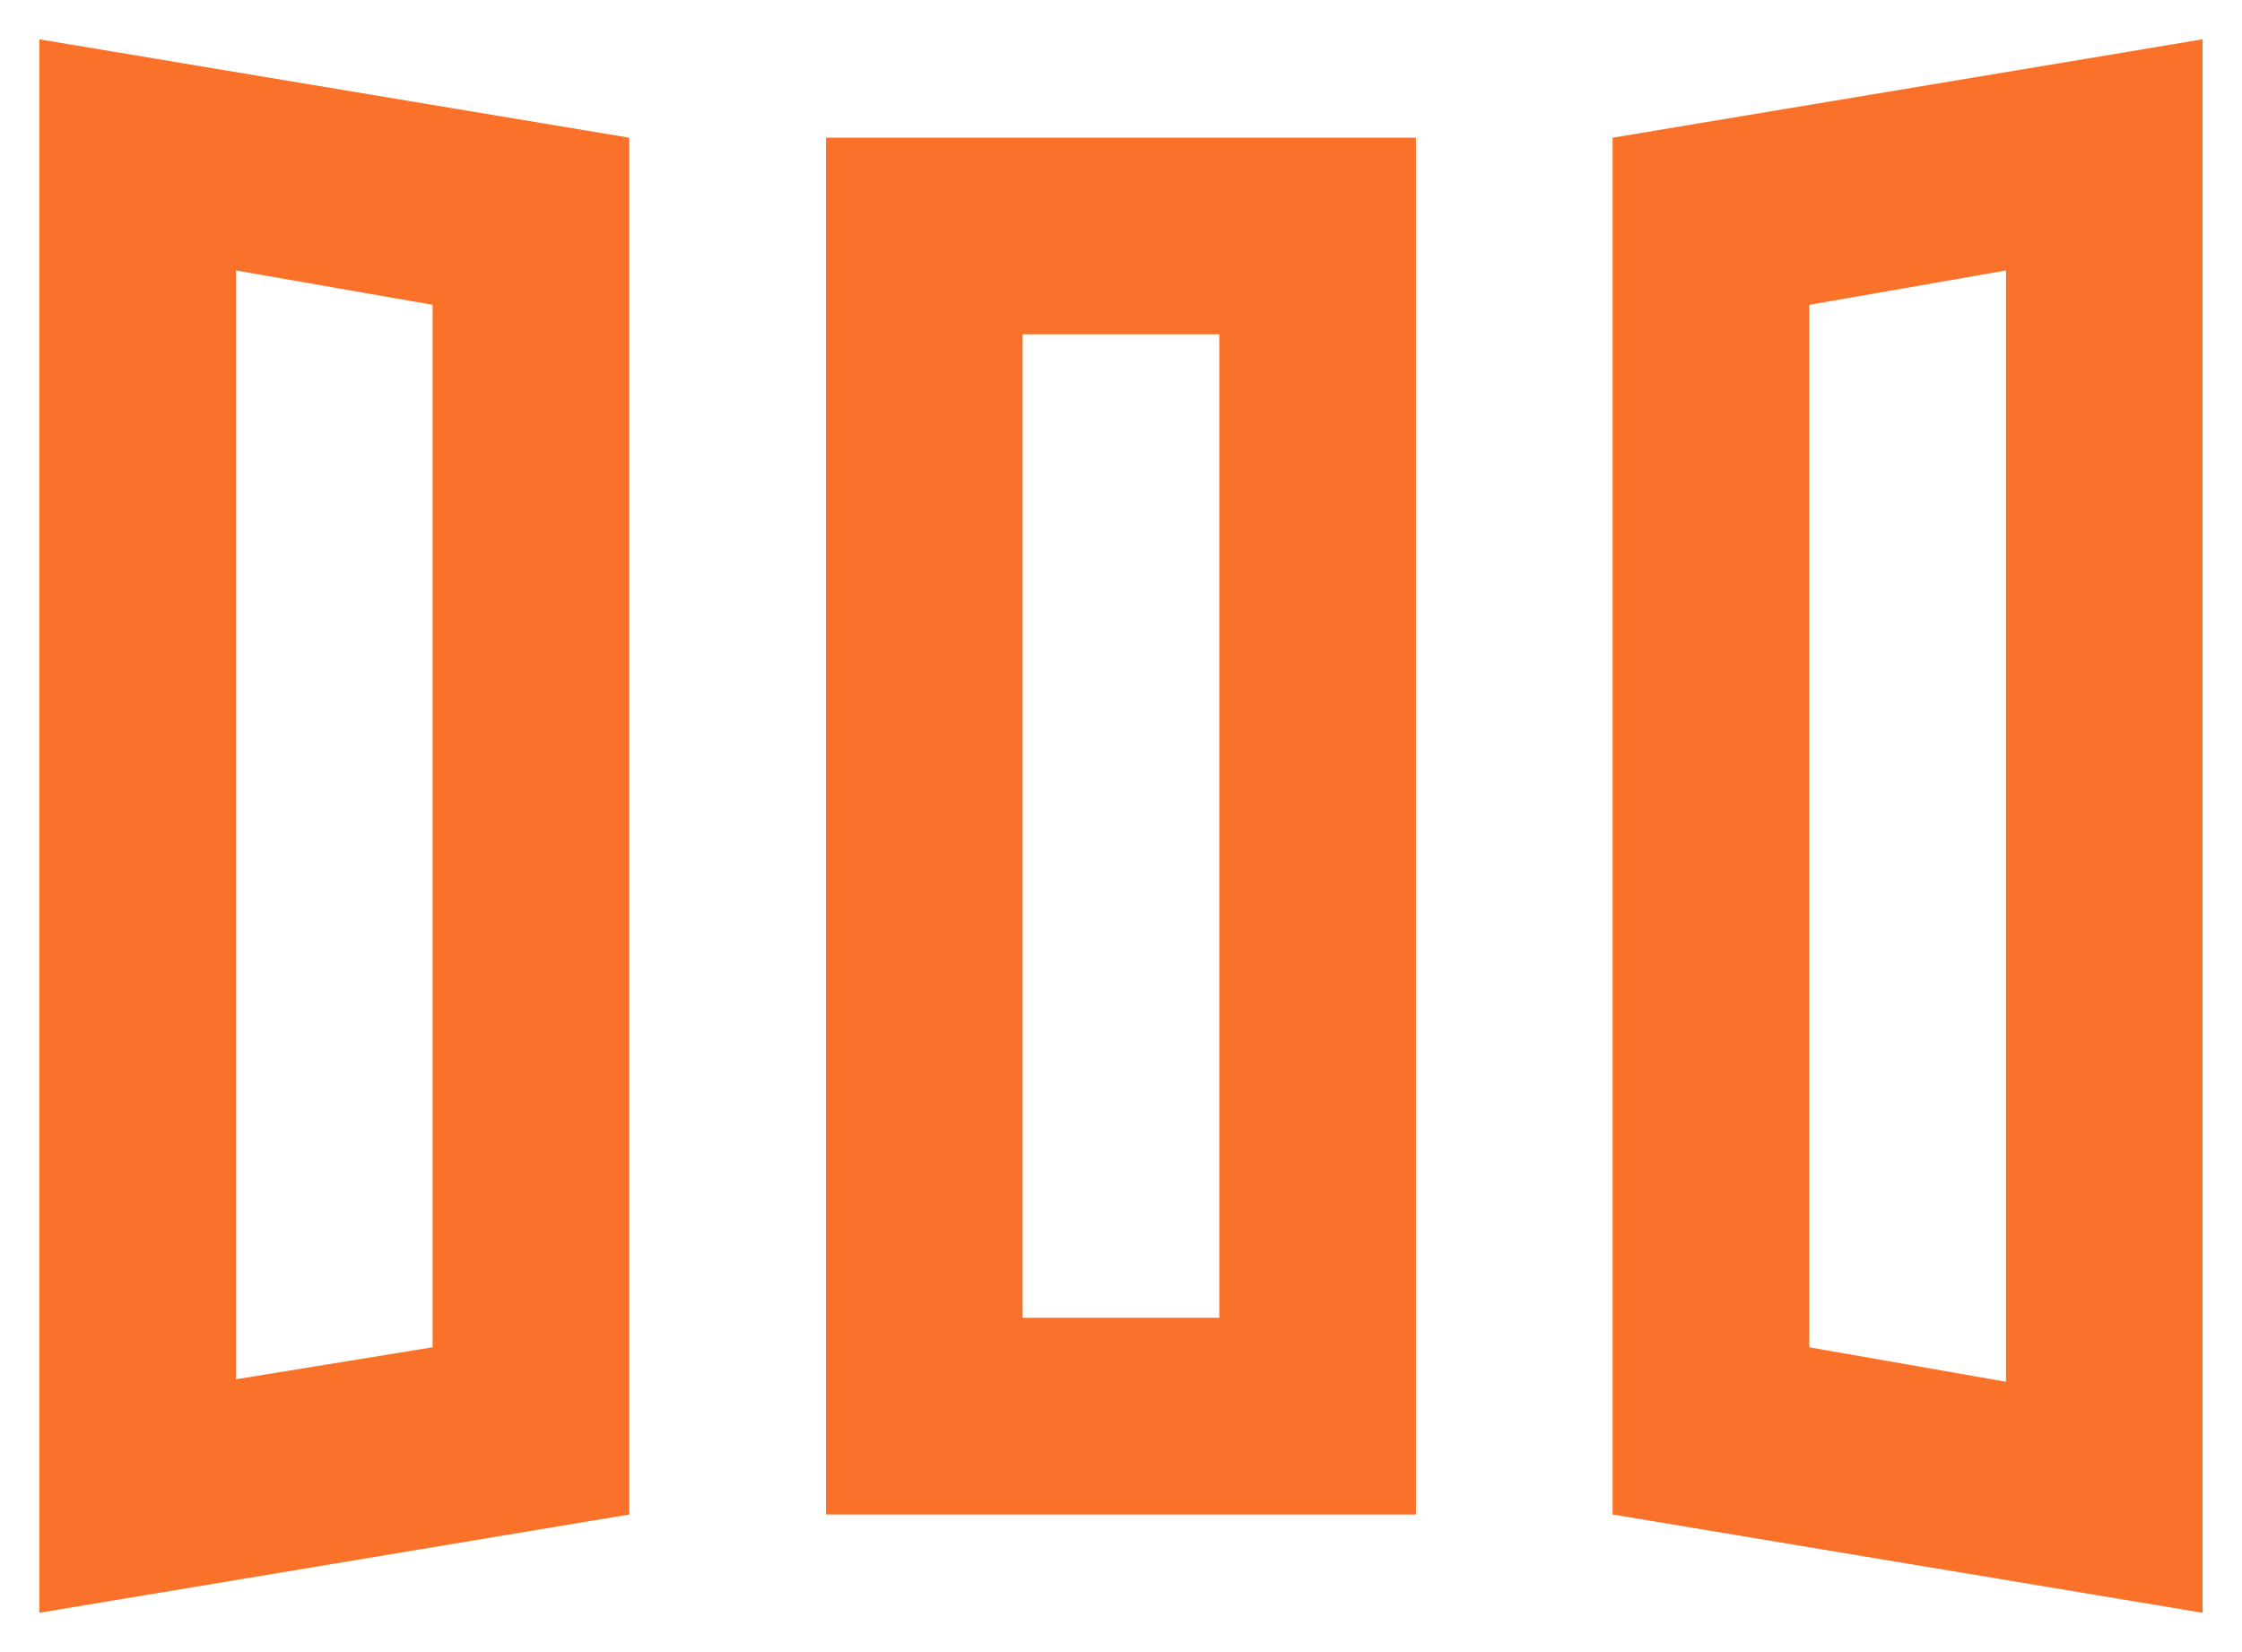
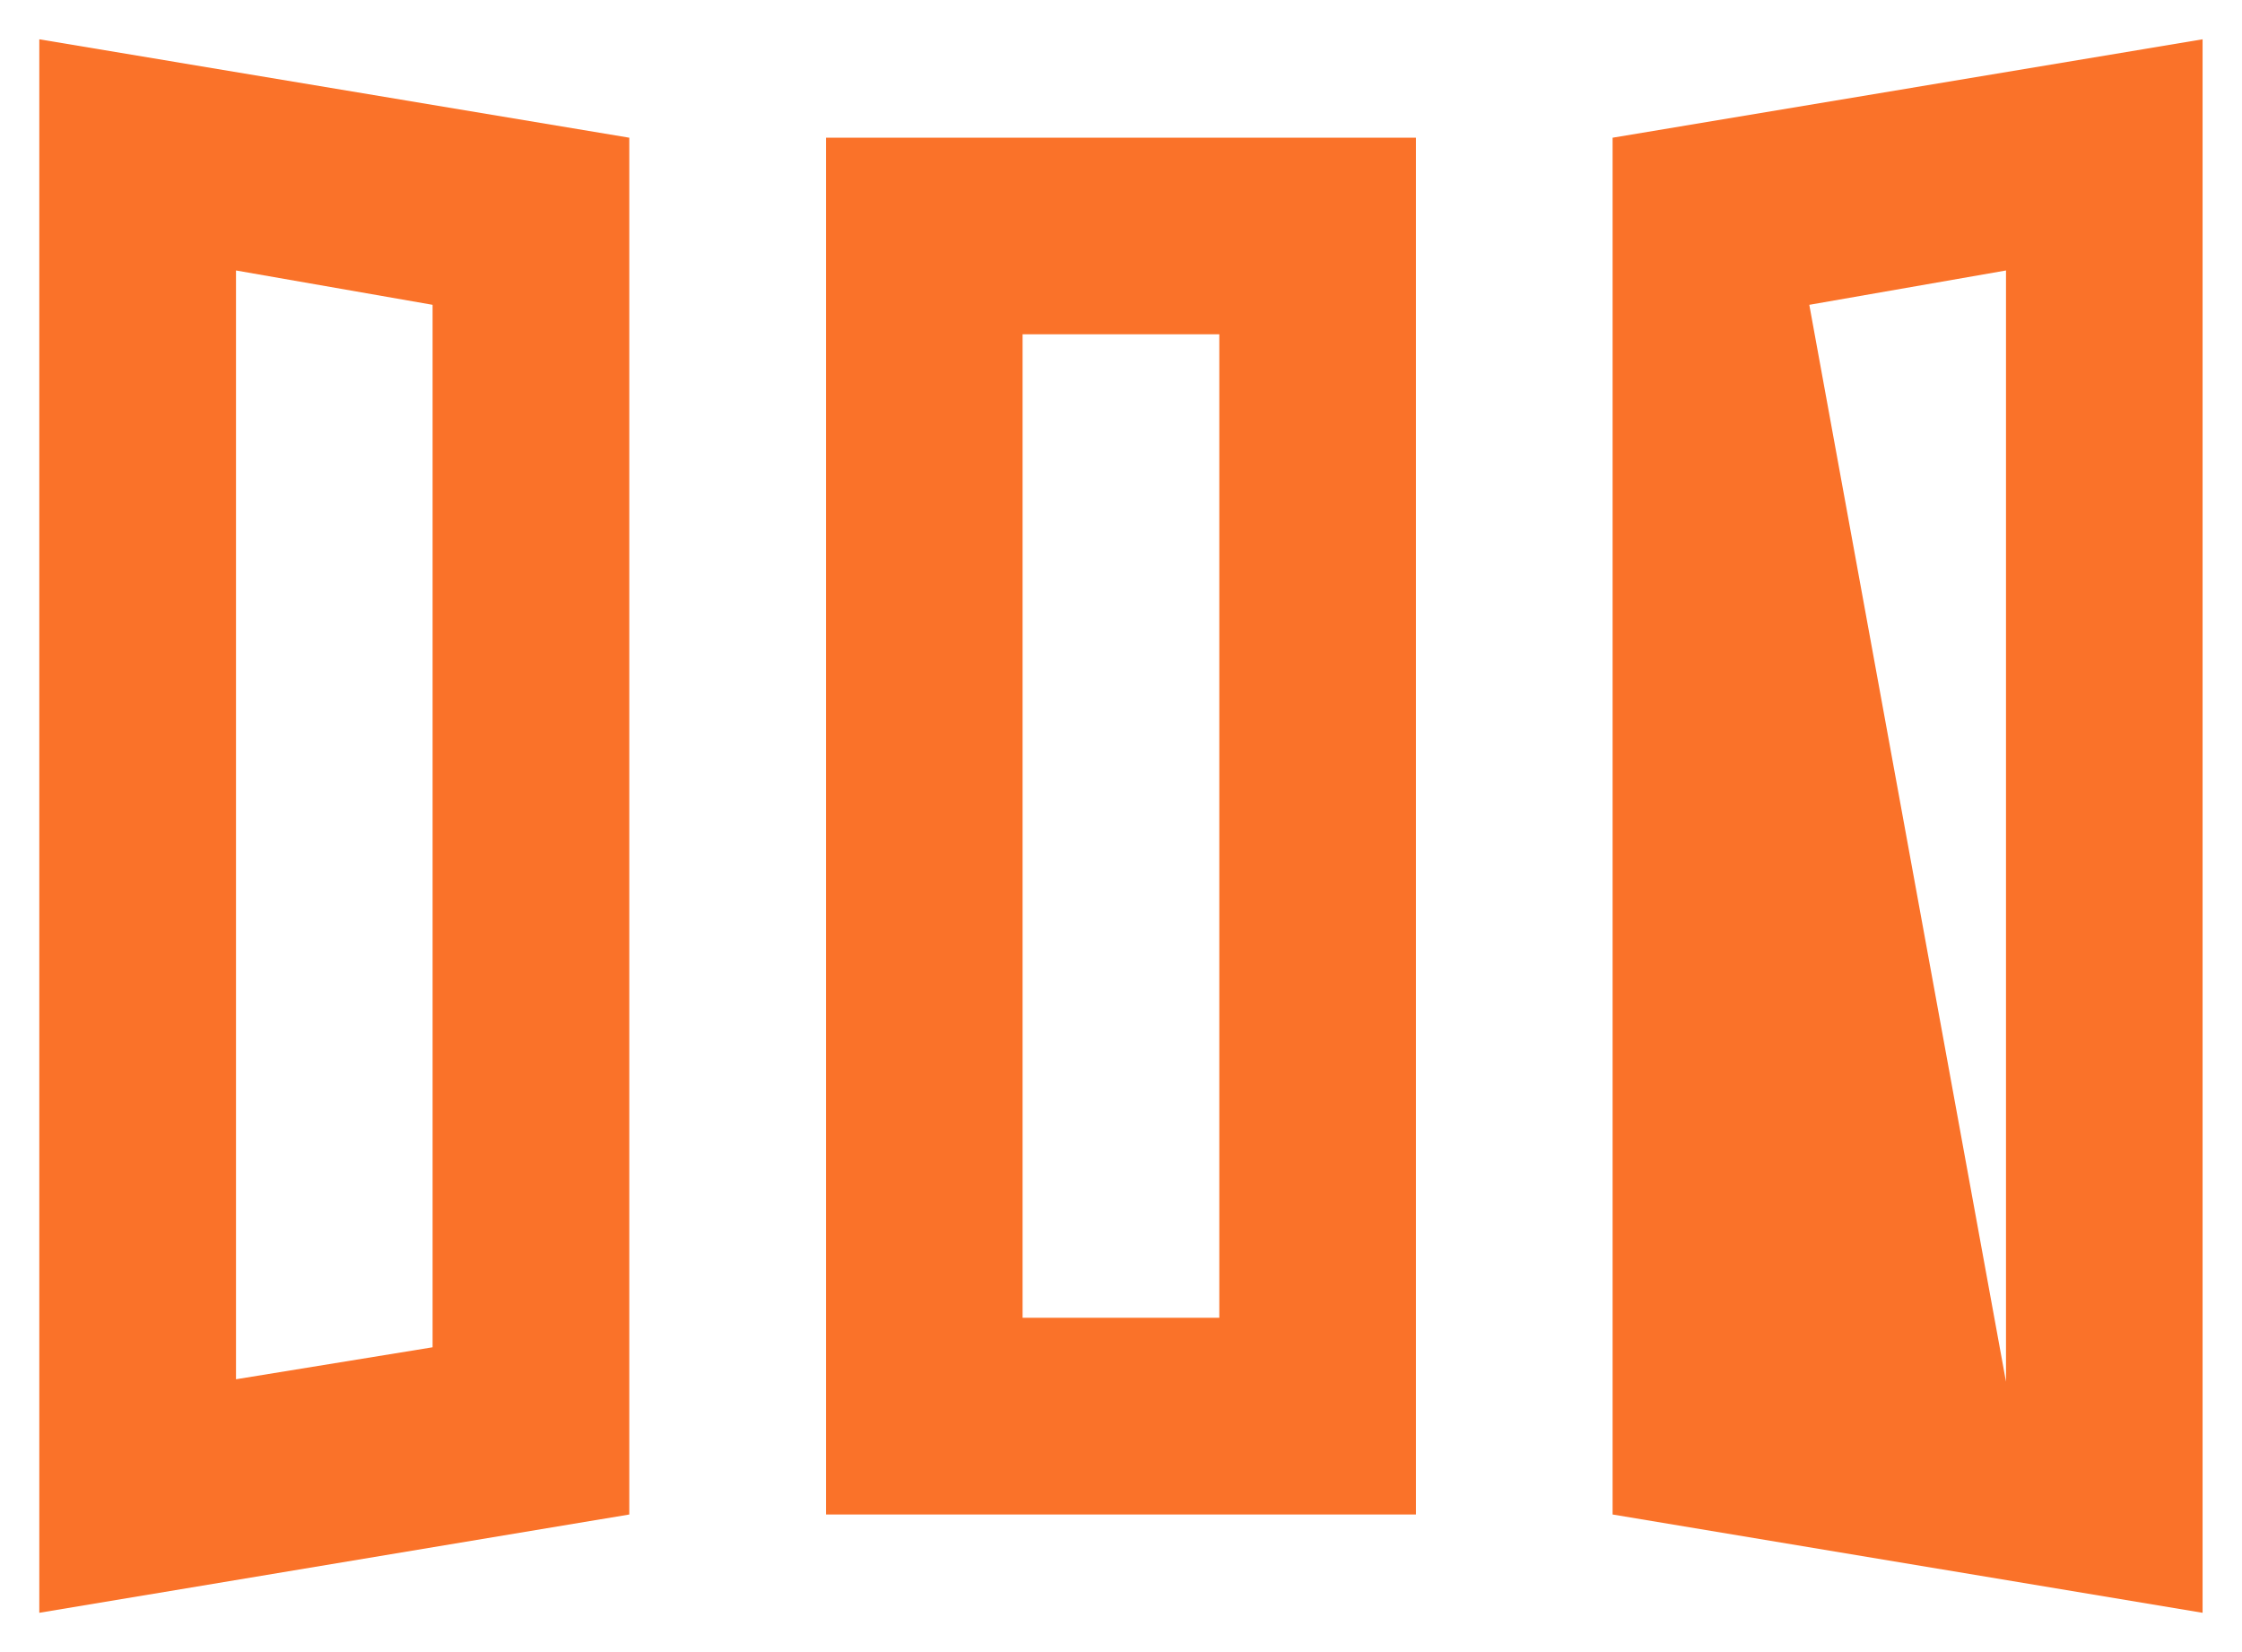
<svg xmlns="http://www.w3.org/2000/svg" width="19" height="14" viewBox="0 0 19 14" fill="none">
-   <path d="M0.333 13.667V0.333L5.333 1.167V12.834L0.333 13.667ZM7 12.834V1.167H12V12.834H7ZM18.666 13.667L13.666 12.834V1.167L18.666 0.333V13.667ZM2 11.688L3.666 11.417V2.583L2 2.292V11.688ZM8.666 11.167H10.333V2.833H8.666V11.167ZM17 11.709V2.292L15.333 2.583V11.417L17 11.709Z" fill="#FA7229" />
+   <path d="M0.333 13.667V0.333L5.333 1.167V12.834L0.333 13.667ZM7 12.834V1.167H12V12.834H7ZM18.666 13.667L13.666 12.834V1.167L18.666 0.333V13.667ZM2 11.688L3.666 11.417V2.583L2 2.292V11.688ZM8.666 11.167H10.333V2.833H8.666V11.167ZM17 11.709V2.292L15.333 2.583L17 11.709Z" fill="#FA7229" />
</svg>